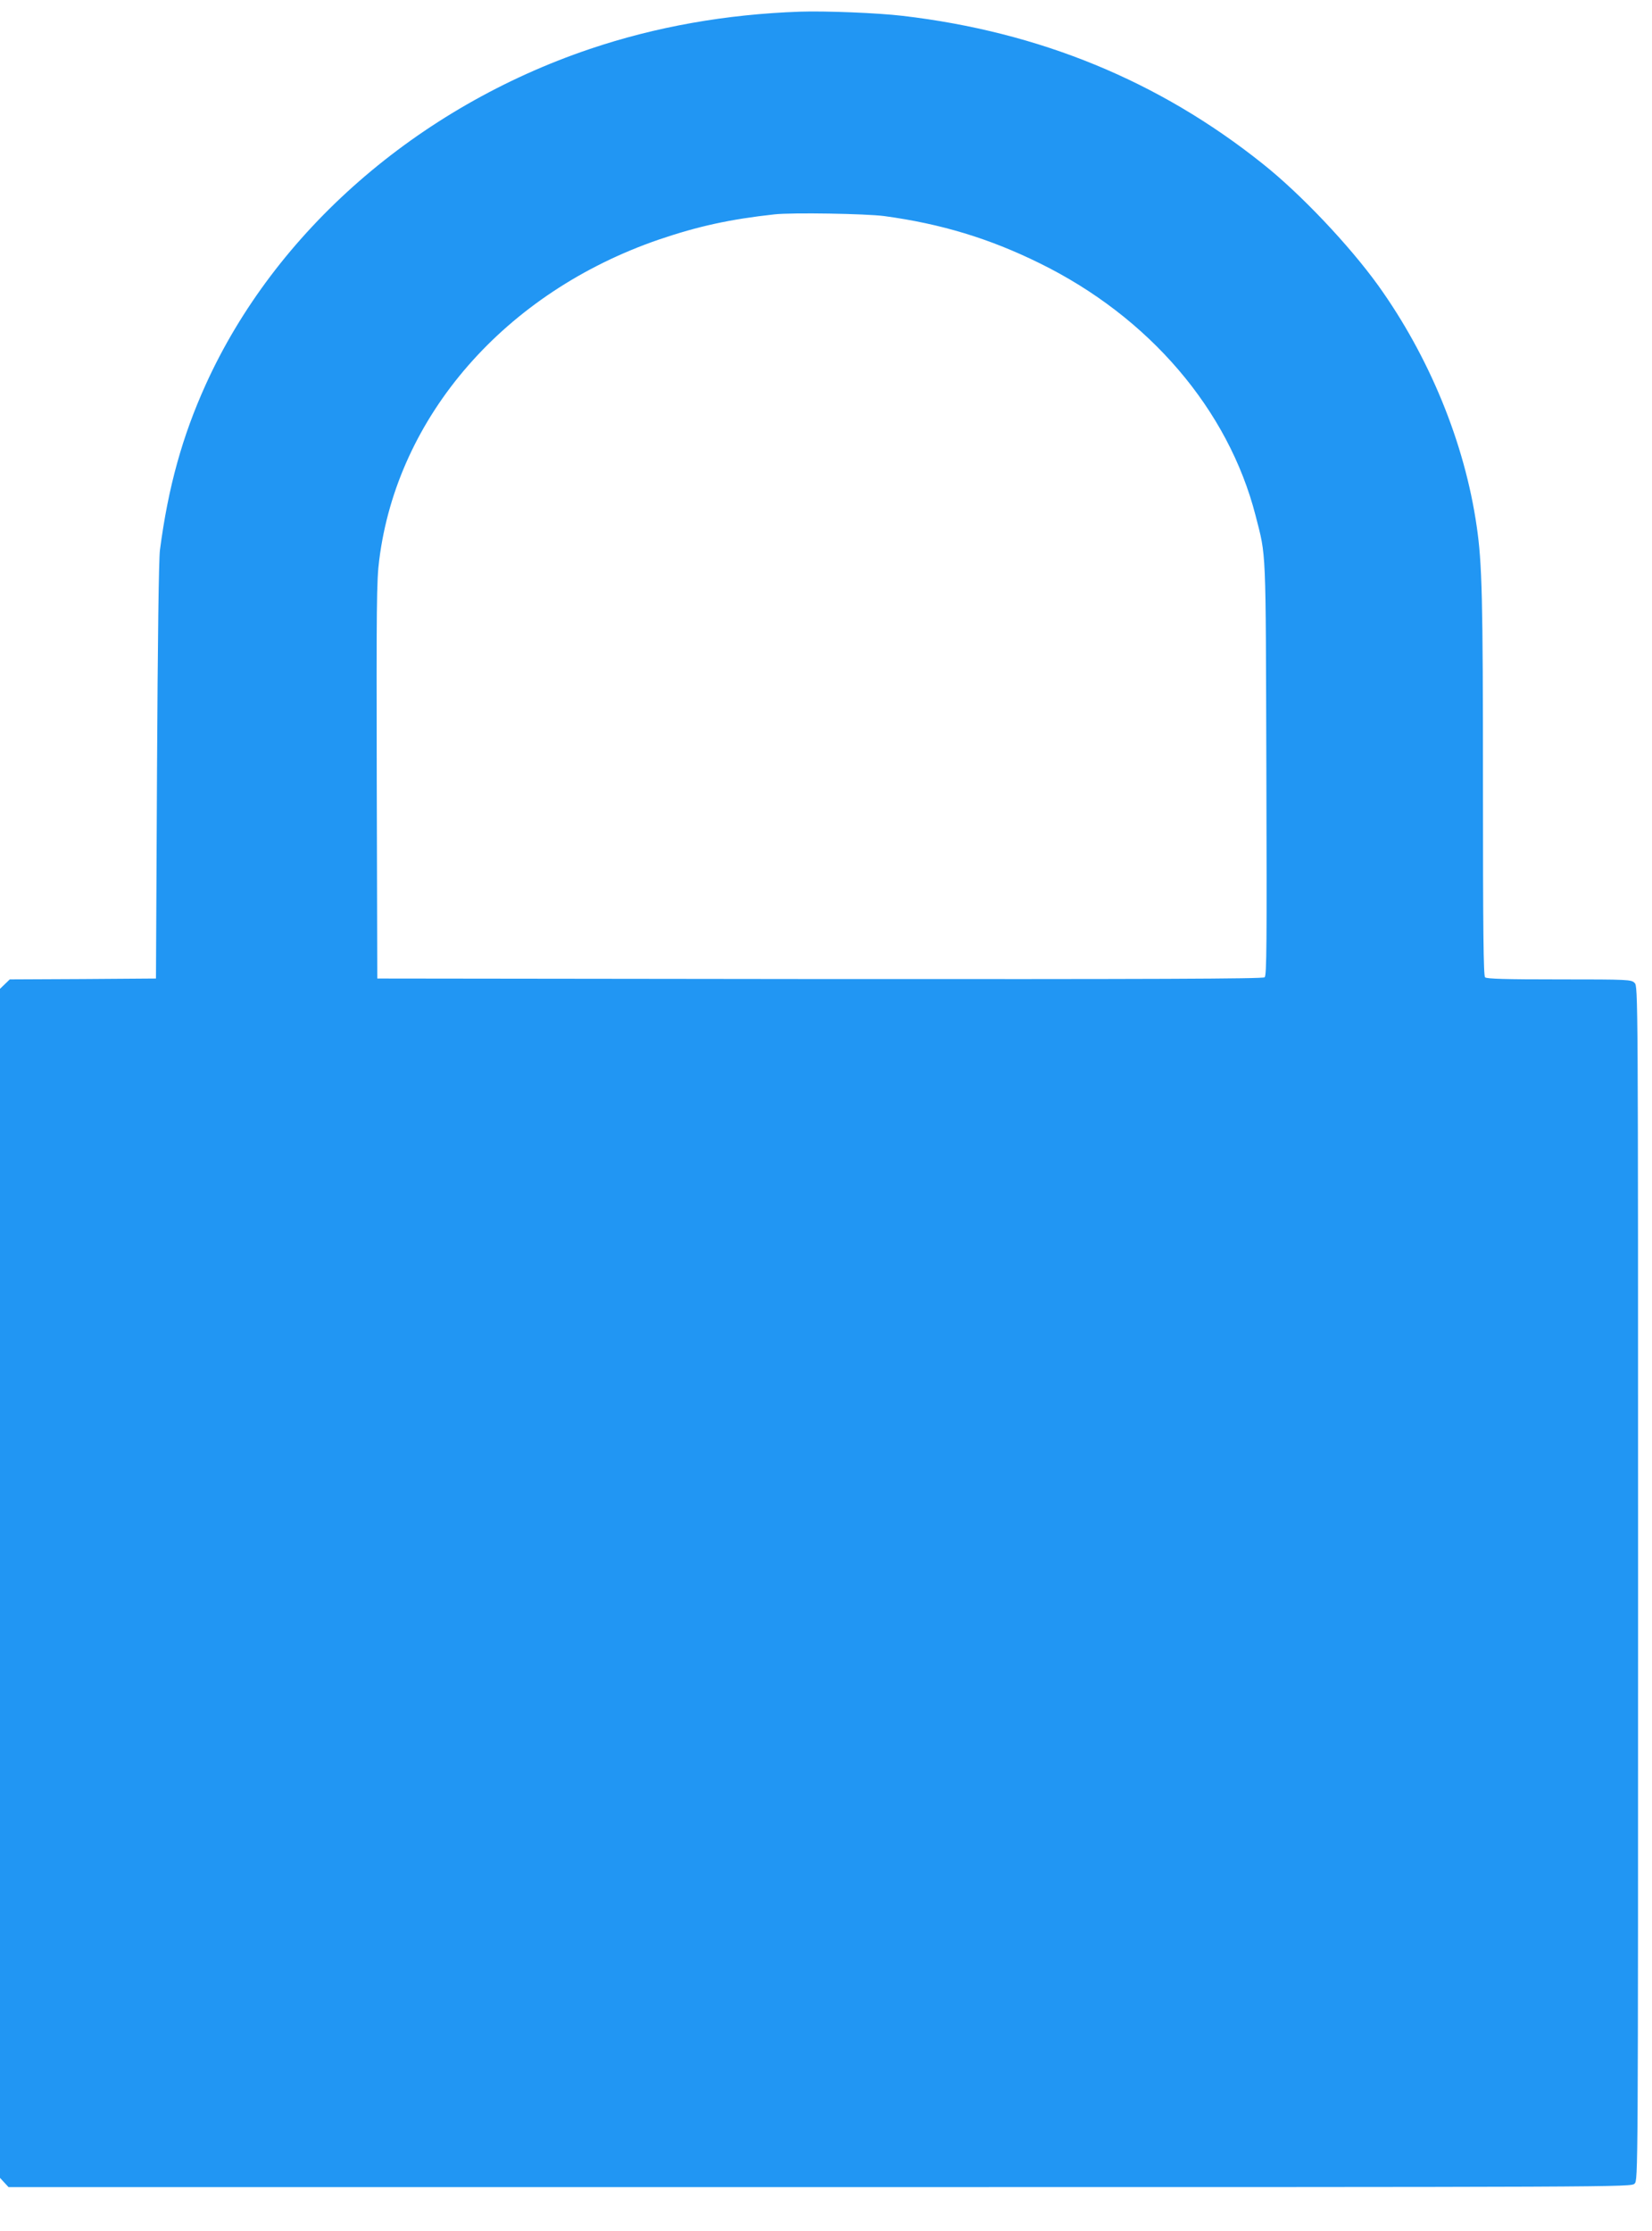
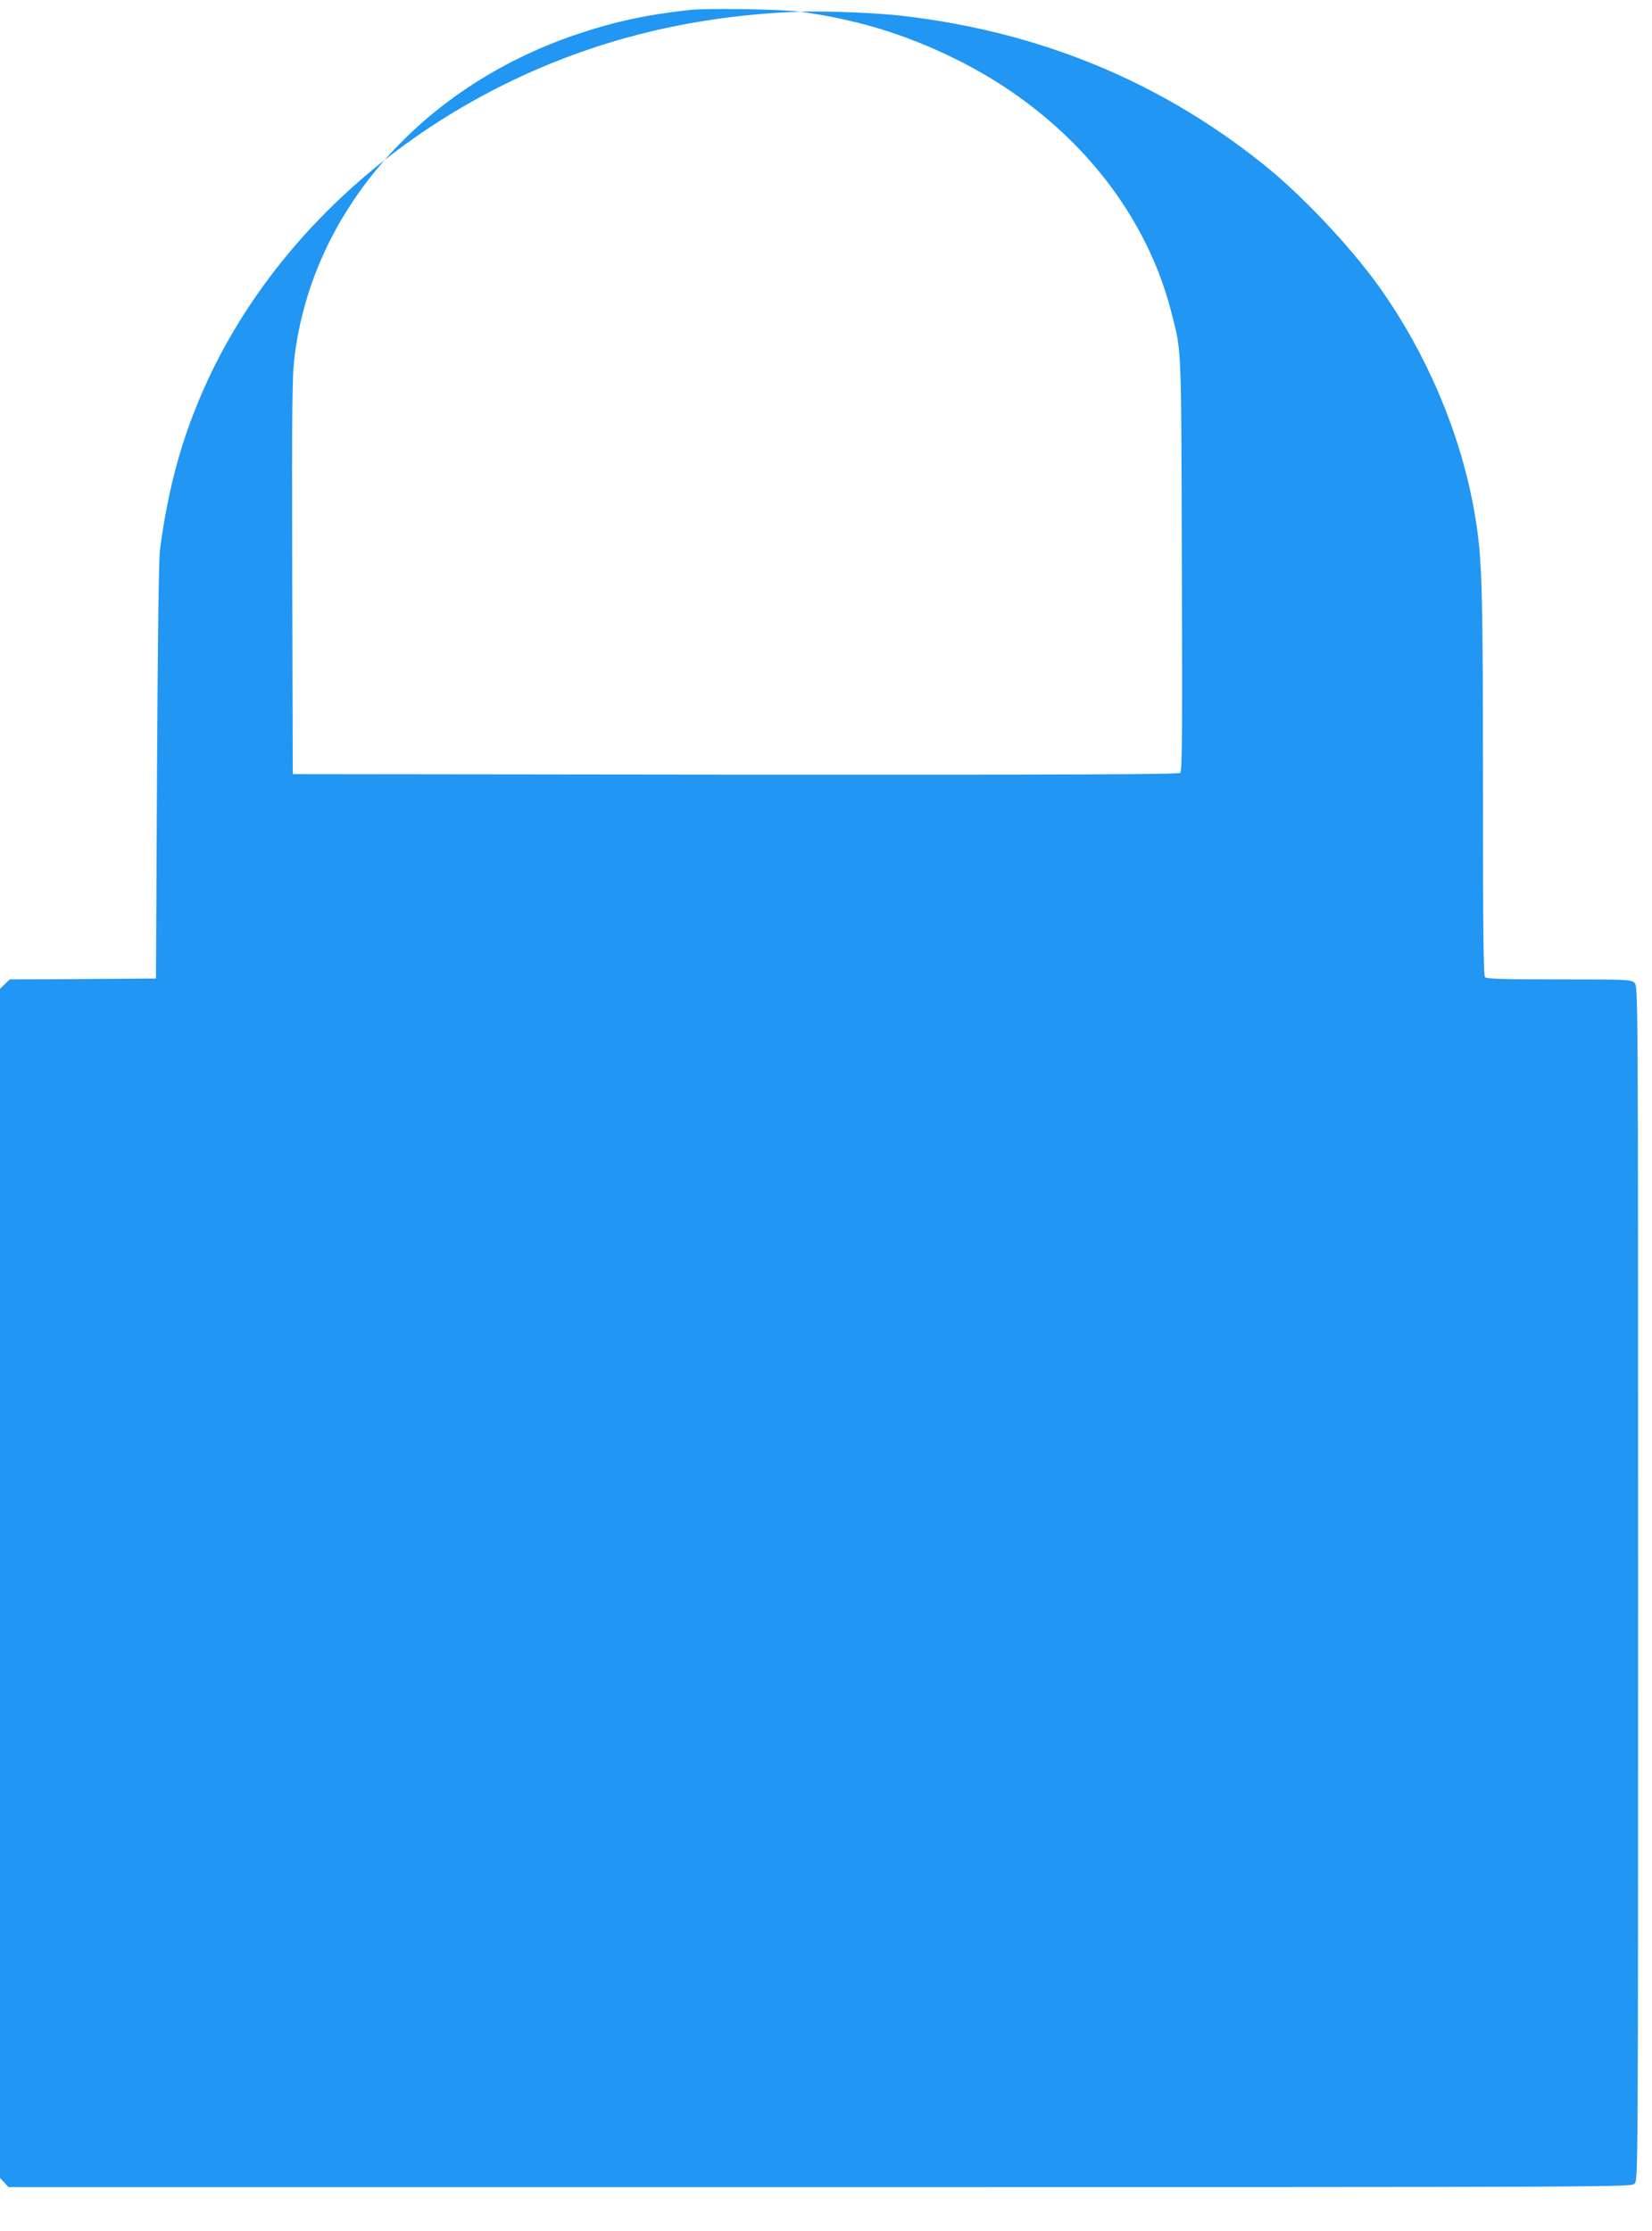
<svg xmlns="http://www.w3.org/2000/svg" version="1.0" width="948pt" height="1280pt" viewBox="0 0 948 1280" preserveAspectRatio="xMidYMid meet">
  <g transform="translate(0,1280) scale(0.1,-0.1)" fill="#2196f3" stroke="none">
-     <path d="M4590 12733 c-424 -15 -826 -86 -1205 -214 -991 -335 -1807 -1048 -2205 -1927 -134 -296 -215 -588 -262 -947 -7 -50 -13 -525 -17 -1270 l-6 -1190 -420 -3 -419 -2 -28 -27 -28 -27 0 -3411 0 -3412 25 -27 24 -26 4656 0 c4642 0 4655 0 4675 20 20 20 20 33 20 3445 0 3412 0 3425 -20 3445 -19 19 -33 20 -433 20 -308 0 -416 3 -425 12 -9 9 -12 267 -12 1098 0 1077 -5 1279 -36 1490 -69 479 -272 973 -566 1383 -166 230 -445 525 -663 698 -595 475 -1280 756 -2065 848 -143 17 -447 29 -590 24z m485 -1173 c324 -44 602 -128 890 -270 630 -309 1084 -841 1240 -1448 62 -243 58 -158 62 -1453 3 -1005 2 -1188 -10 -1197 -11 -9 -643 -11 -2553 -10 l-2539 3 -3 1135 c-2 999 -1 1151 14 1265 103 828 723 1538 1607 1841 224 76 406 116 662 144 101 11 524 4 630 -10z" />
+     <path d="M4590 12733 c-424 -15 -826 -86 -1205 -214 -991 -335 -1807 -1048 -2205 -1927 -134 -296 -215 -588 -262 -947 -7 -50 -13 -525 -17 -1270 l-6 -1190 -420 -3 -419 -2 -28 -27 -28 -27 0 -3411 0 -3412 25 -27 24 -26 4656 0 c4642 0 4655 0 4675 20 20 20 20 33 20 3445 0 3412 0 3425 -20 3445 -19 19 -33 20 -433 20 -308 0 -416 3 -425 12 -9 9 -12 267 -12 1098 0 1077 -5 1279 -36 1490 -69 479 -272 973 -566 1383 -166 230 -445 525 -663 698 -595 475 -1280 756 -2065 848 -143 17 -447 29 -590 24z c324 -44 602 -128 890 -270 630 -309 1084 -841 1240 -1448 62 -243 58 -158 62 -1453 3 -1005 2 -1188 -10 -1197 -11 -9 -643 -11 -2553 -10 l-2539 3 -3 1135 c-2 999 -1 1151 14 1265 103 828 723 1538 1607 1841 224 76 406 116 662 144 101 11 524 4 630 -10z" />
  </g>
</svg>